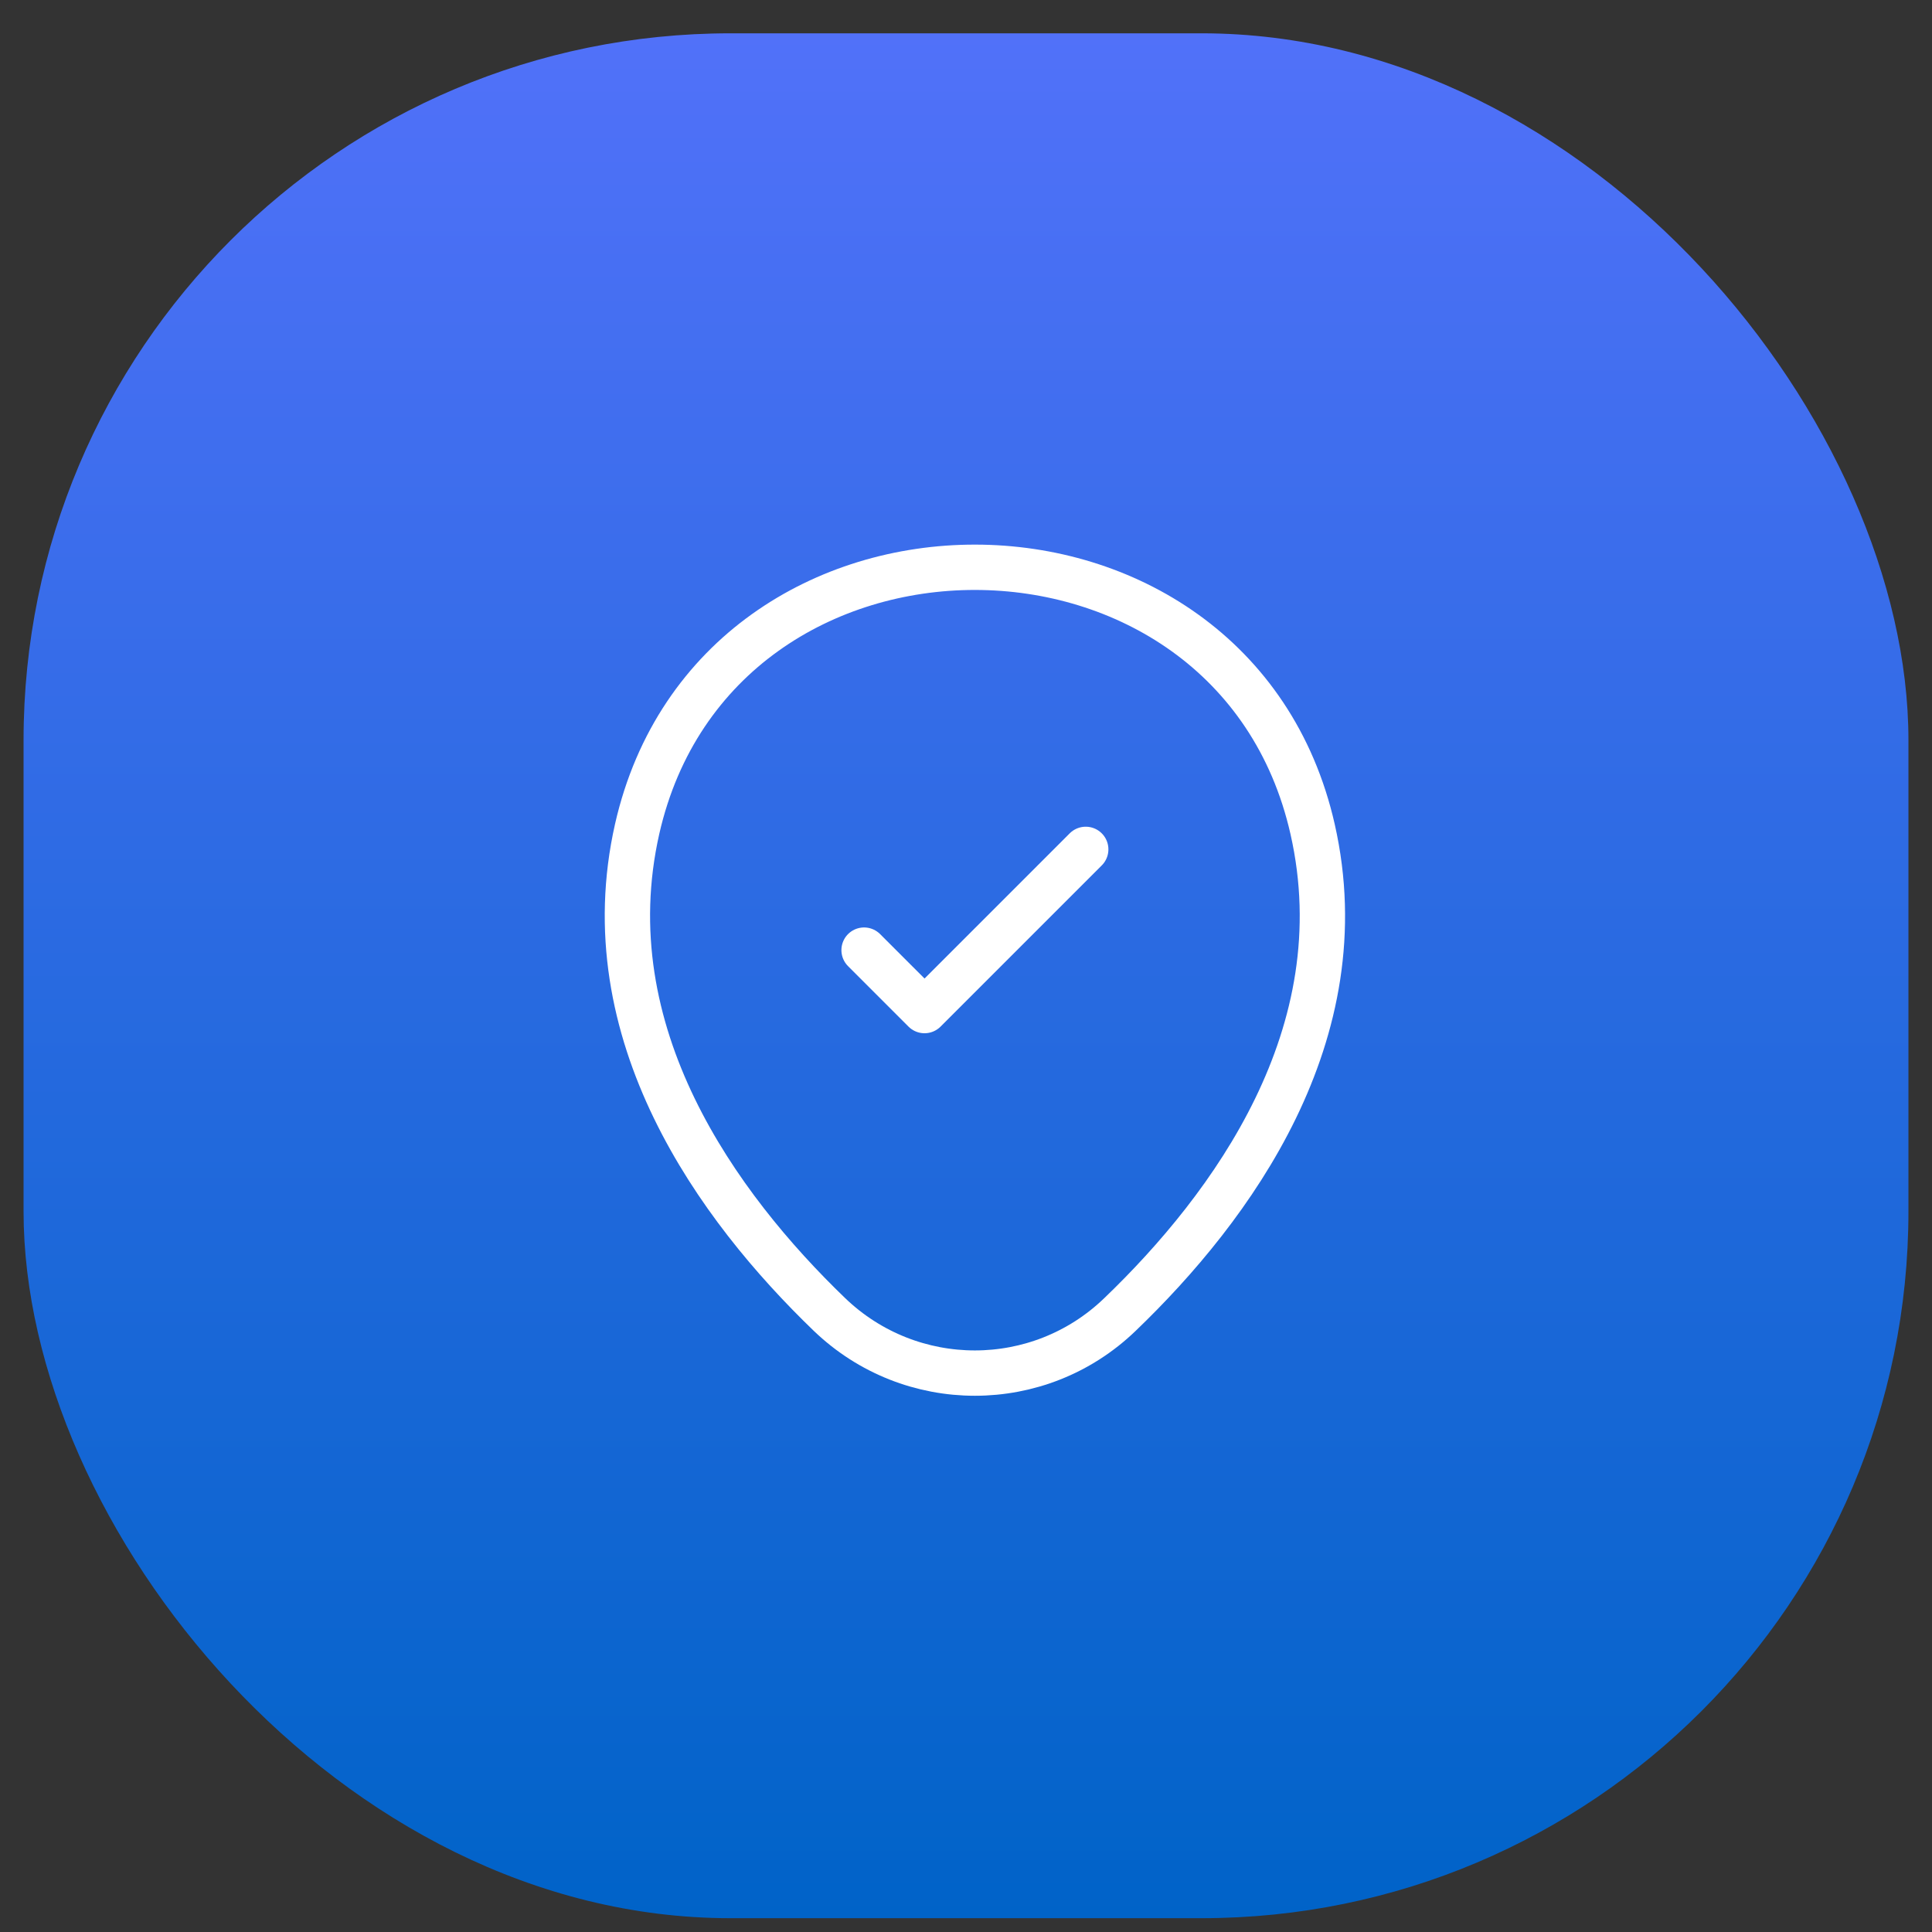
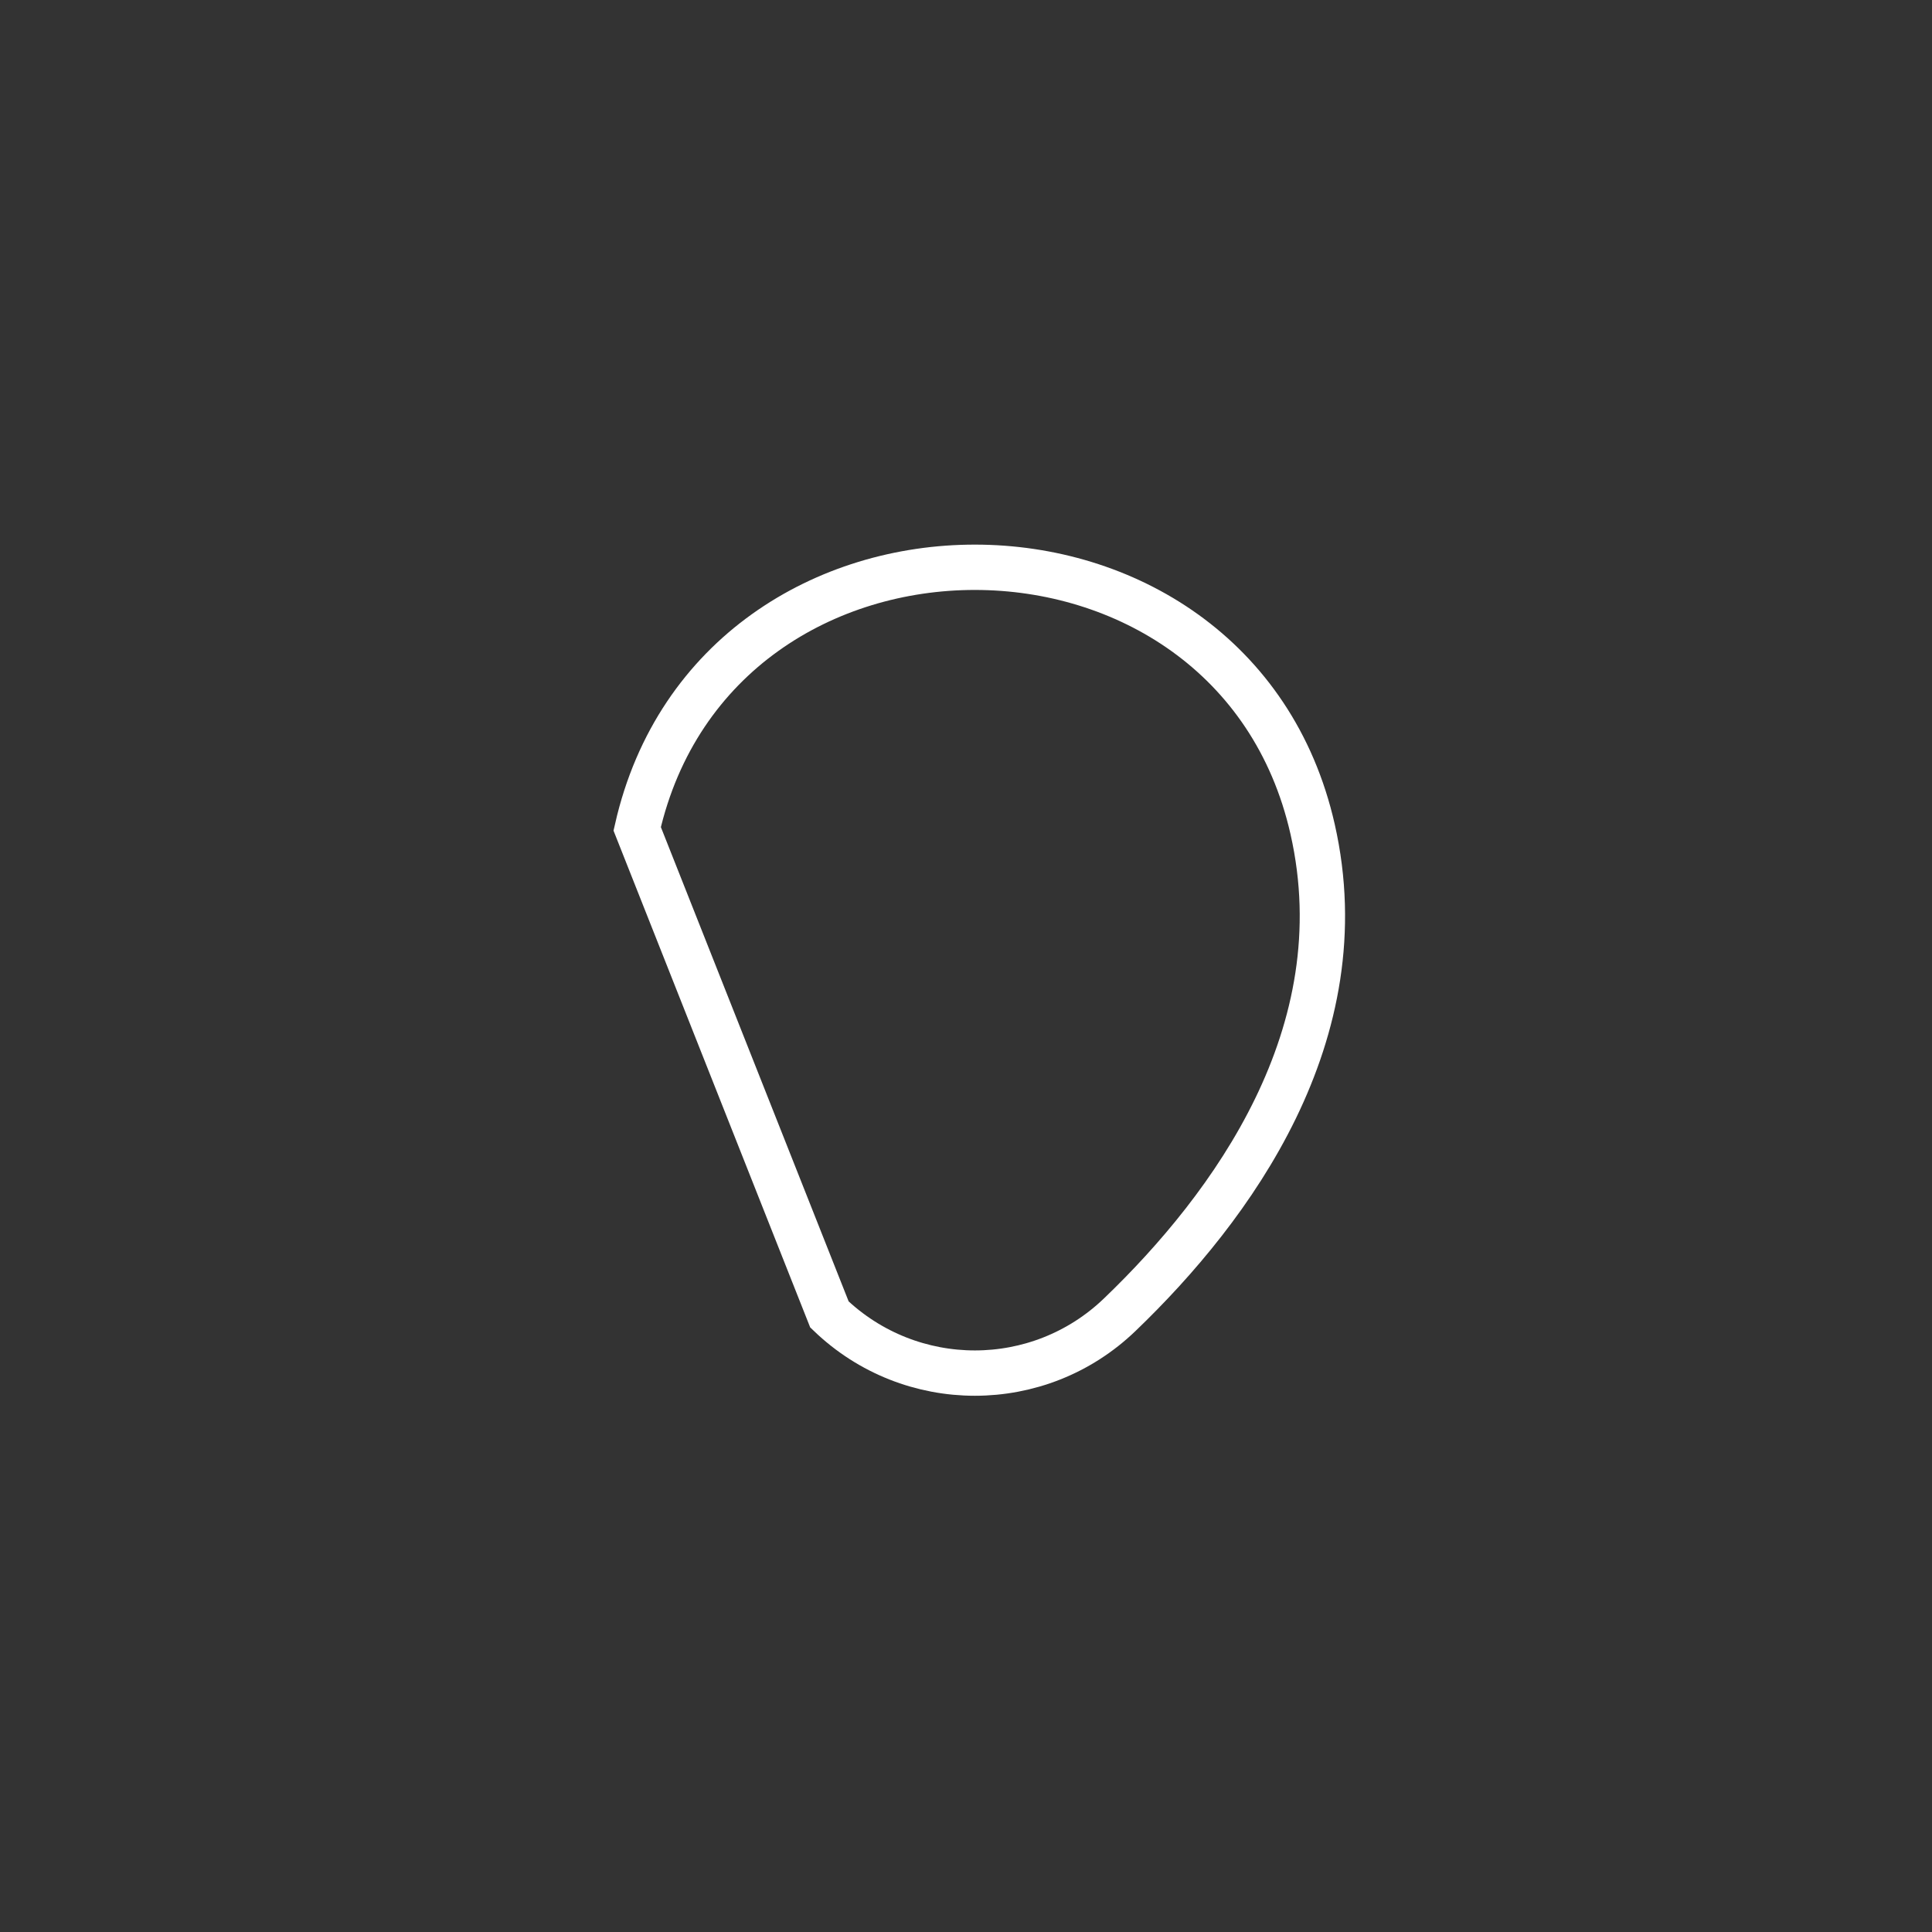
<svg xmlns="http://www.w3.org/2000/svg" width="41" height="41" viewBox="0 0 41 41" fill="none">
  <rect x="0" y="0" width="41" height="41" fill="#333333" stroke="none" />
-   <rect x="0.5" y="0.707" width="40" height="40" rx="15" fill="url(#paint0_linear_83_3076)" />
-   <path d="M13.522 17.589C15.207 10.183 26.18 10.191 27.856 17.598C28.839 21.942 26.137 25.62 23.768 27.895C22.049 29.554 19.329 29.554 17.602 27.895C15.241 25.62 12.539 21.934 13.522 17.589Z" stroke="white" stroke-width="0.962" />
-   <path d="M18.337 20.163L19.62 21.446L23.041 18.025" stroke="white" stroke-width="0.962" stroke-linecap="round" stroke-linejoin="round" />
+   <path d="M13.522 17.589C15.207 10.183 26.18 10.191 27.856 17.598C28.839 21.942 26.137 25.62 23.768 27.895C22.049 29.554 19.329 29.554 17.602 27.895Z" stroke="white" stroke-width="0.962" />
  <defs>
    <linearGradient id="paint0_linear_83_3076" x1="20.5" y1="0.707" x2="20.5" y2="40.707" gradientUnits="userSpaceOnUse">
      <stop stop-color="#5171F9" />
      <stop offset="1" stop-color="#0063C8" />
    </linearGradient>
  </defs>
</svg>